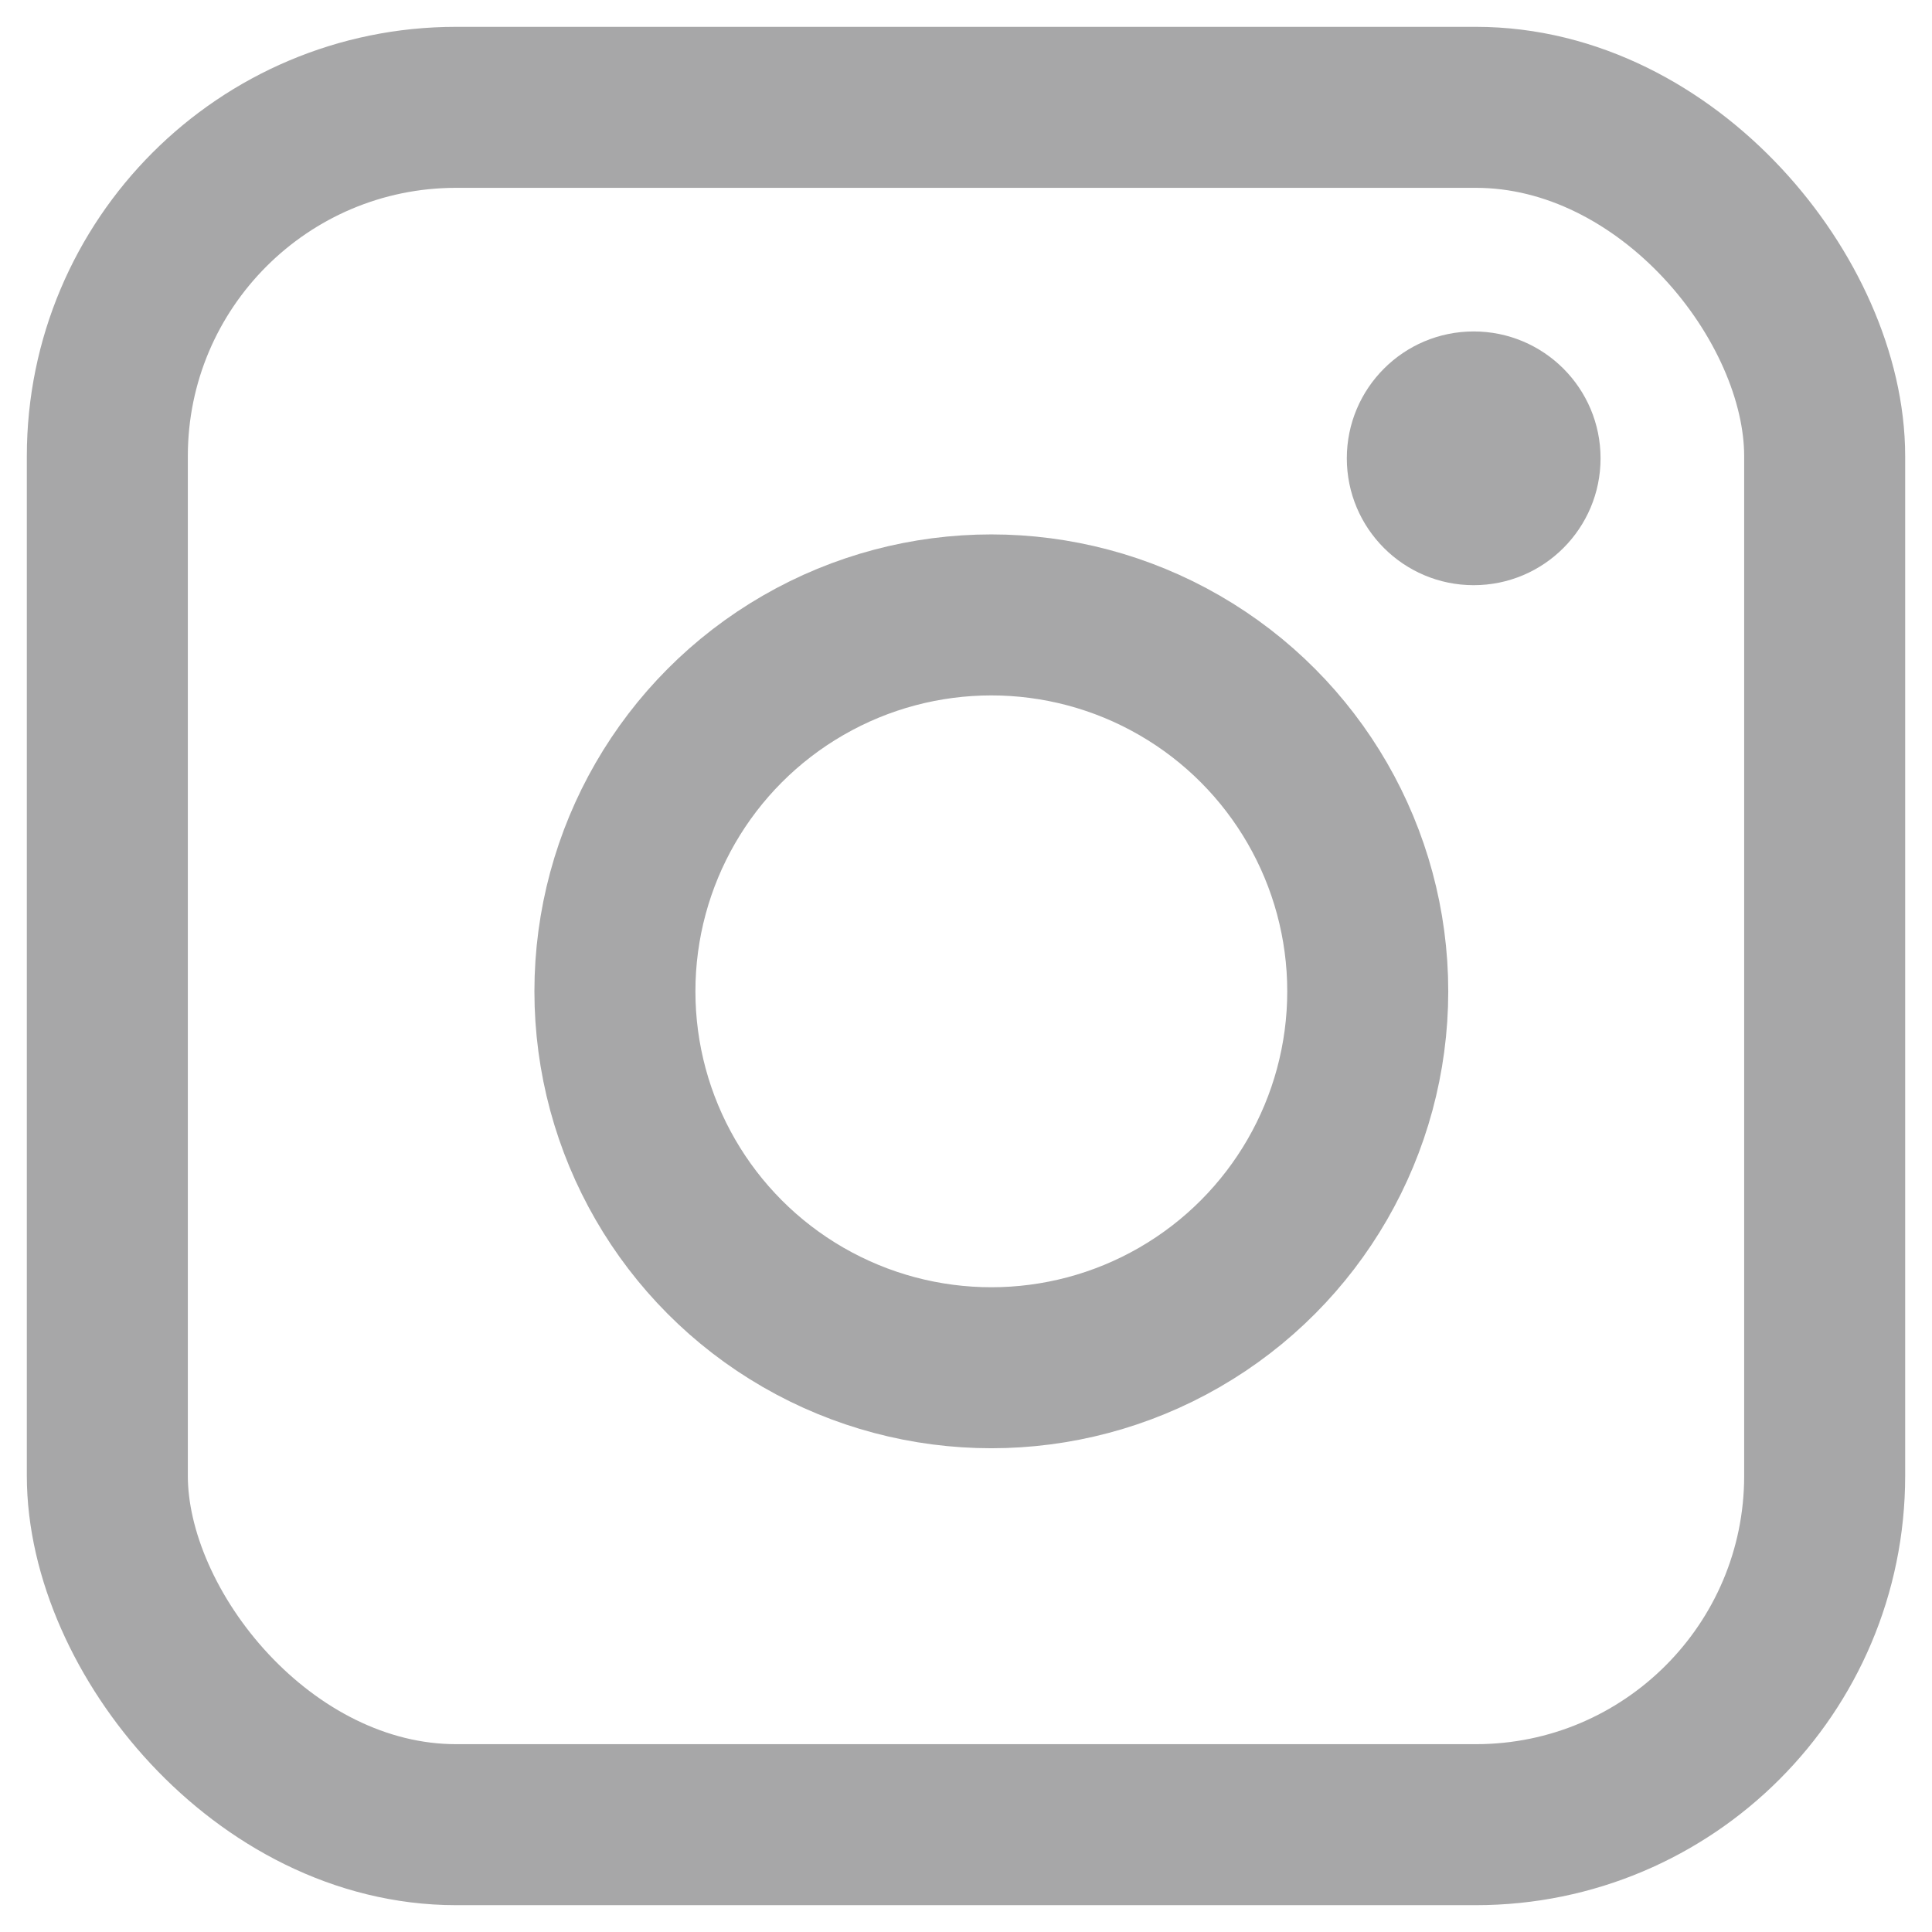
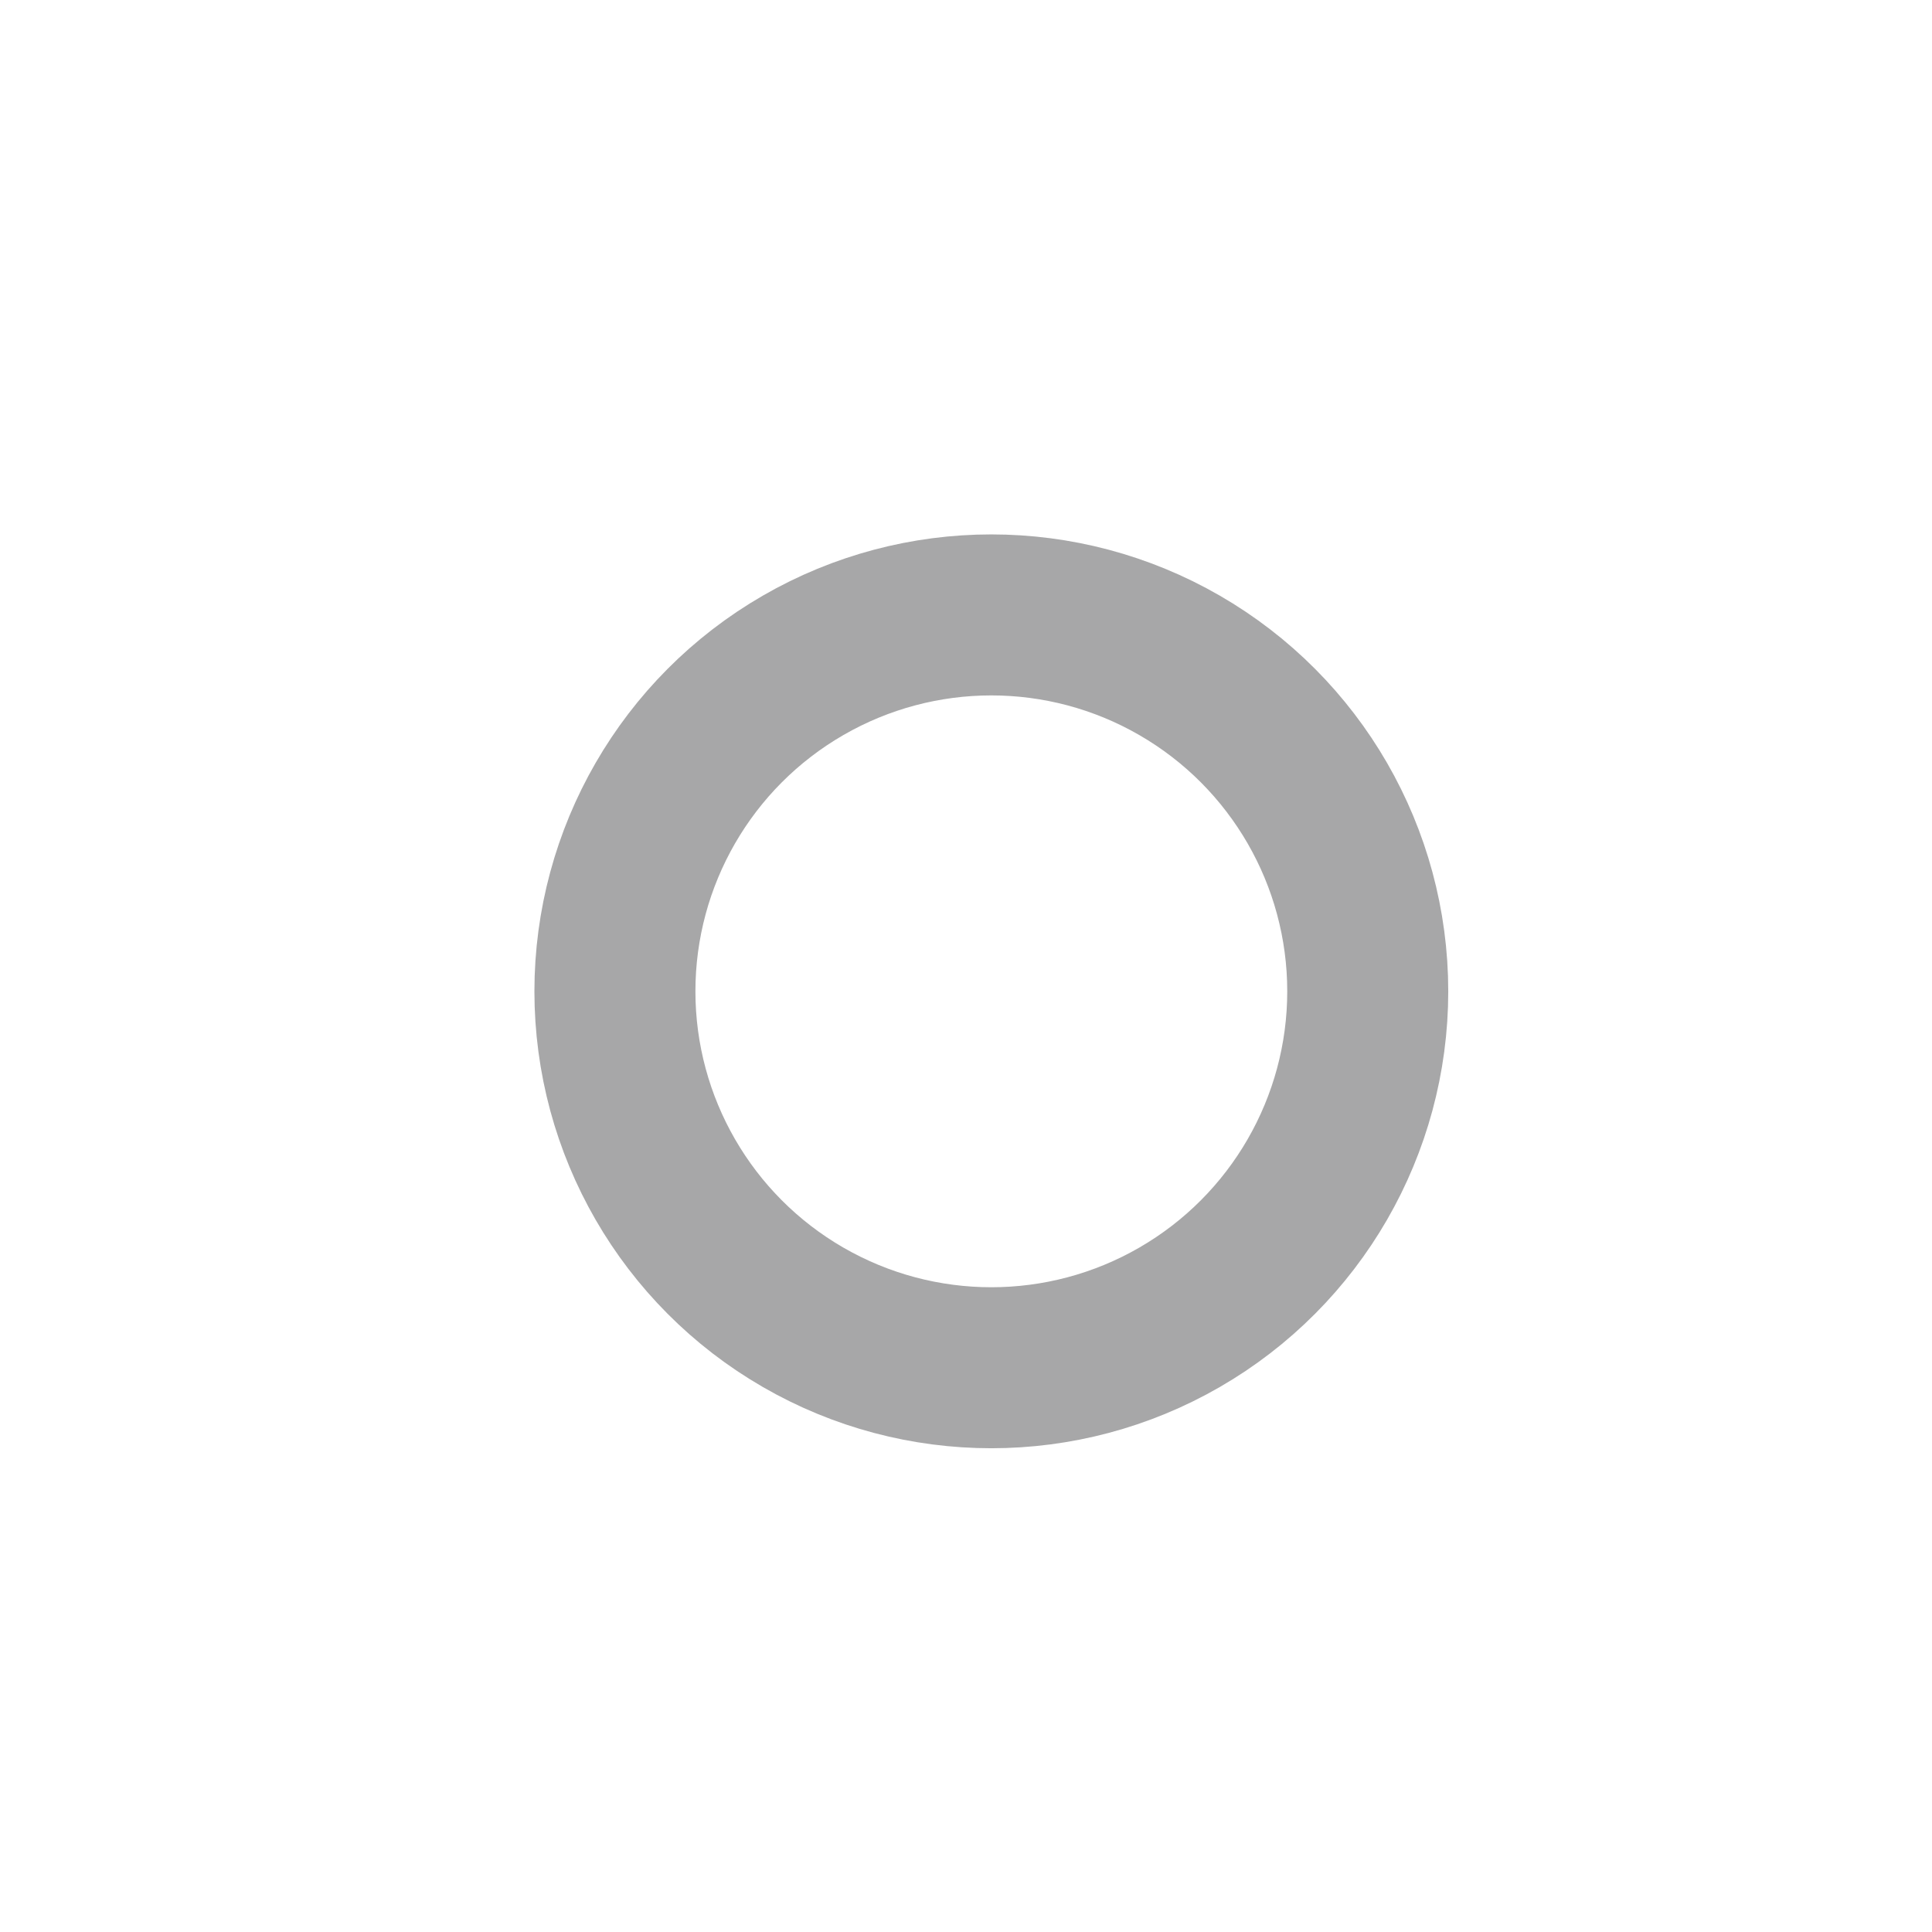
<svg xmlns="http://www.w3.org/2000/svg" width="18" height="18" viewBox="0 0 18 18" fill="none">
  <g id="Group 3241">
-     <rect id="Rectangle 9876" x="1" y="1" width="16" height="16" rx="3.25" stroke="#A7A7A8" stroke-width="1.5" />
    <circle id="Ellipse 1941" cx="9.236" cy="9.236" r="3.507" stroke="#A7A7A8" stroke-width="1.5" />
-     <ellipse id="Ellipse 1942" cx="13.73" cy="4.27" rx="1.182" ry="1.182" fill="#A7A7A8" />
  </g>
</svg>